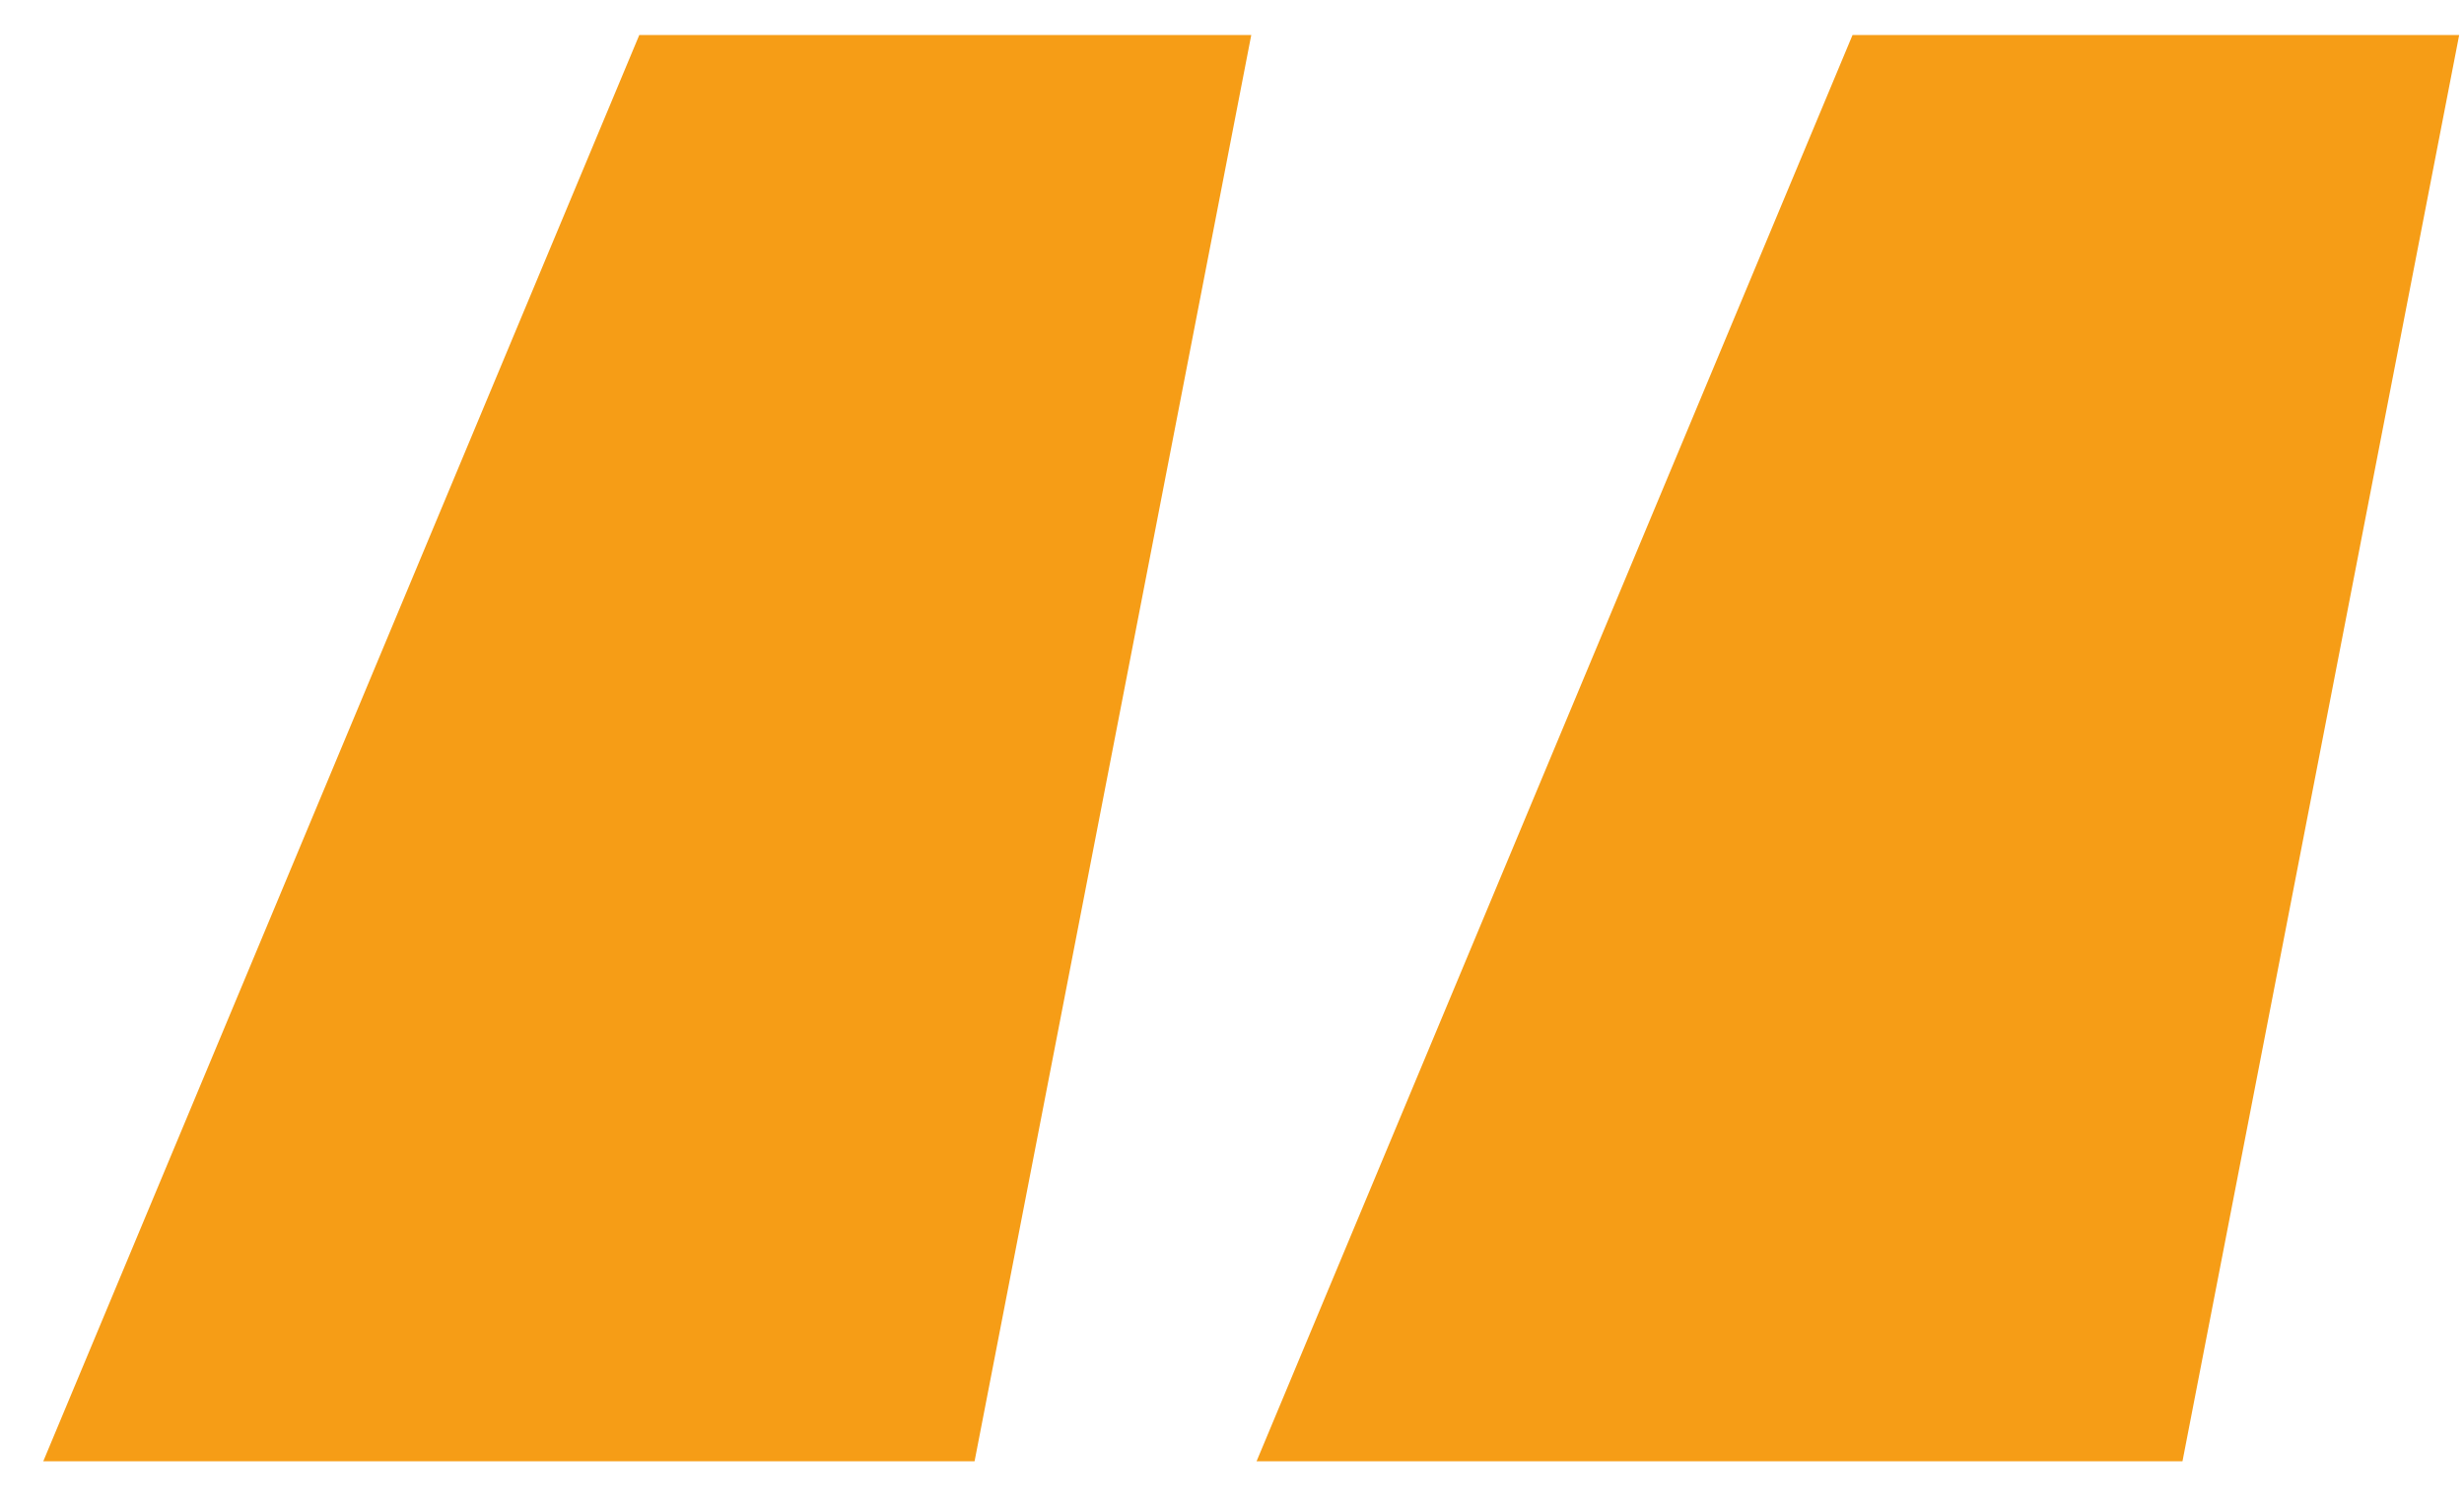
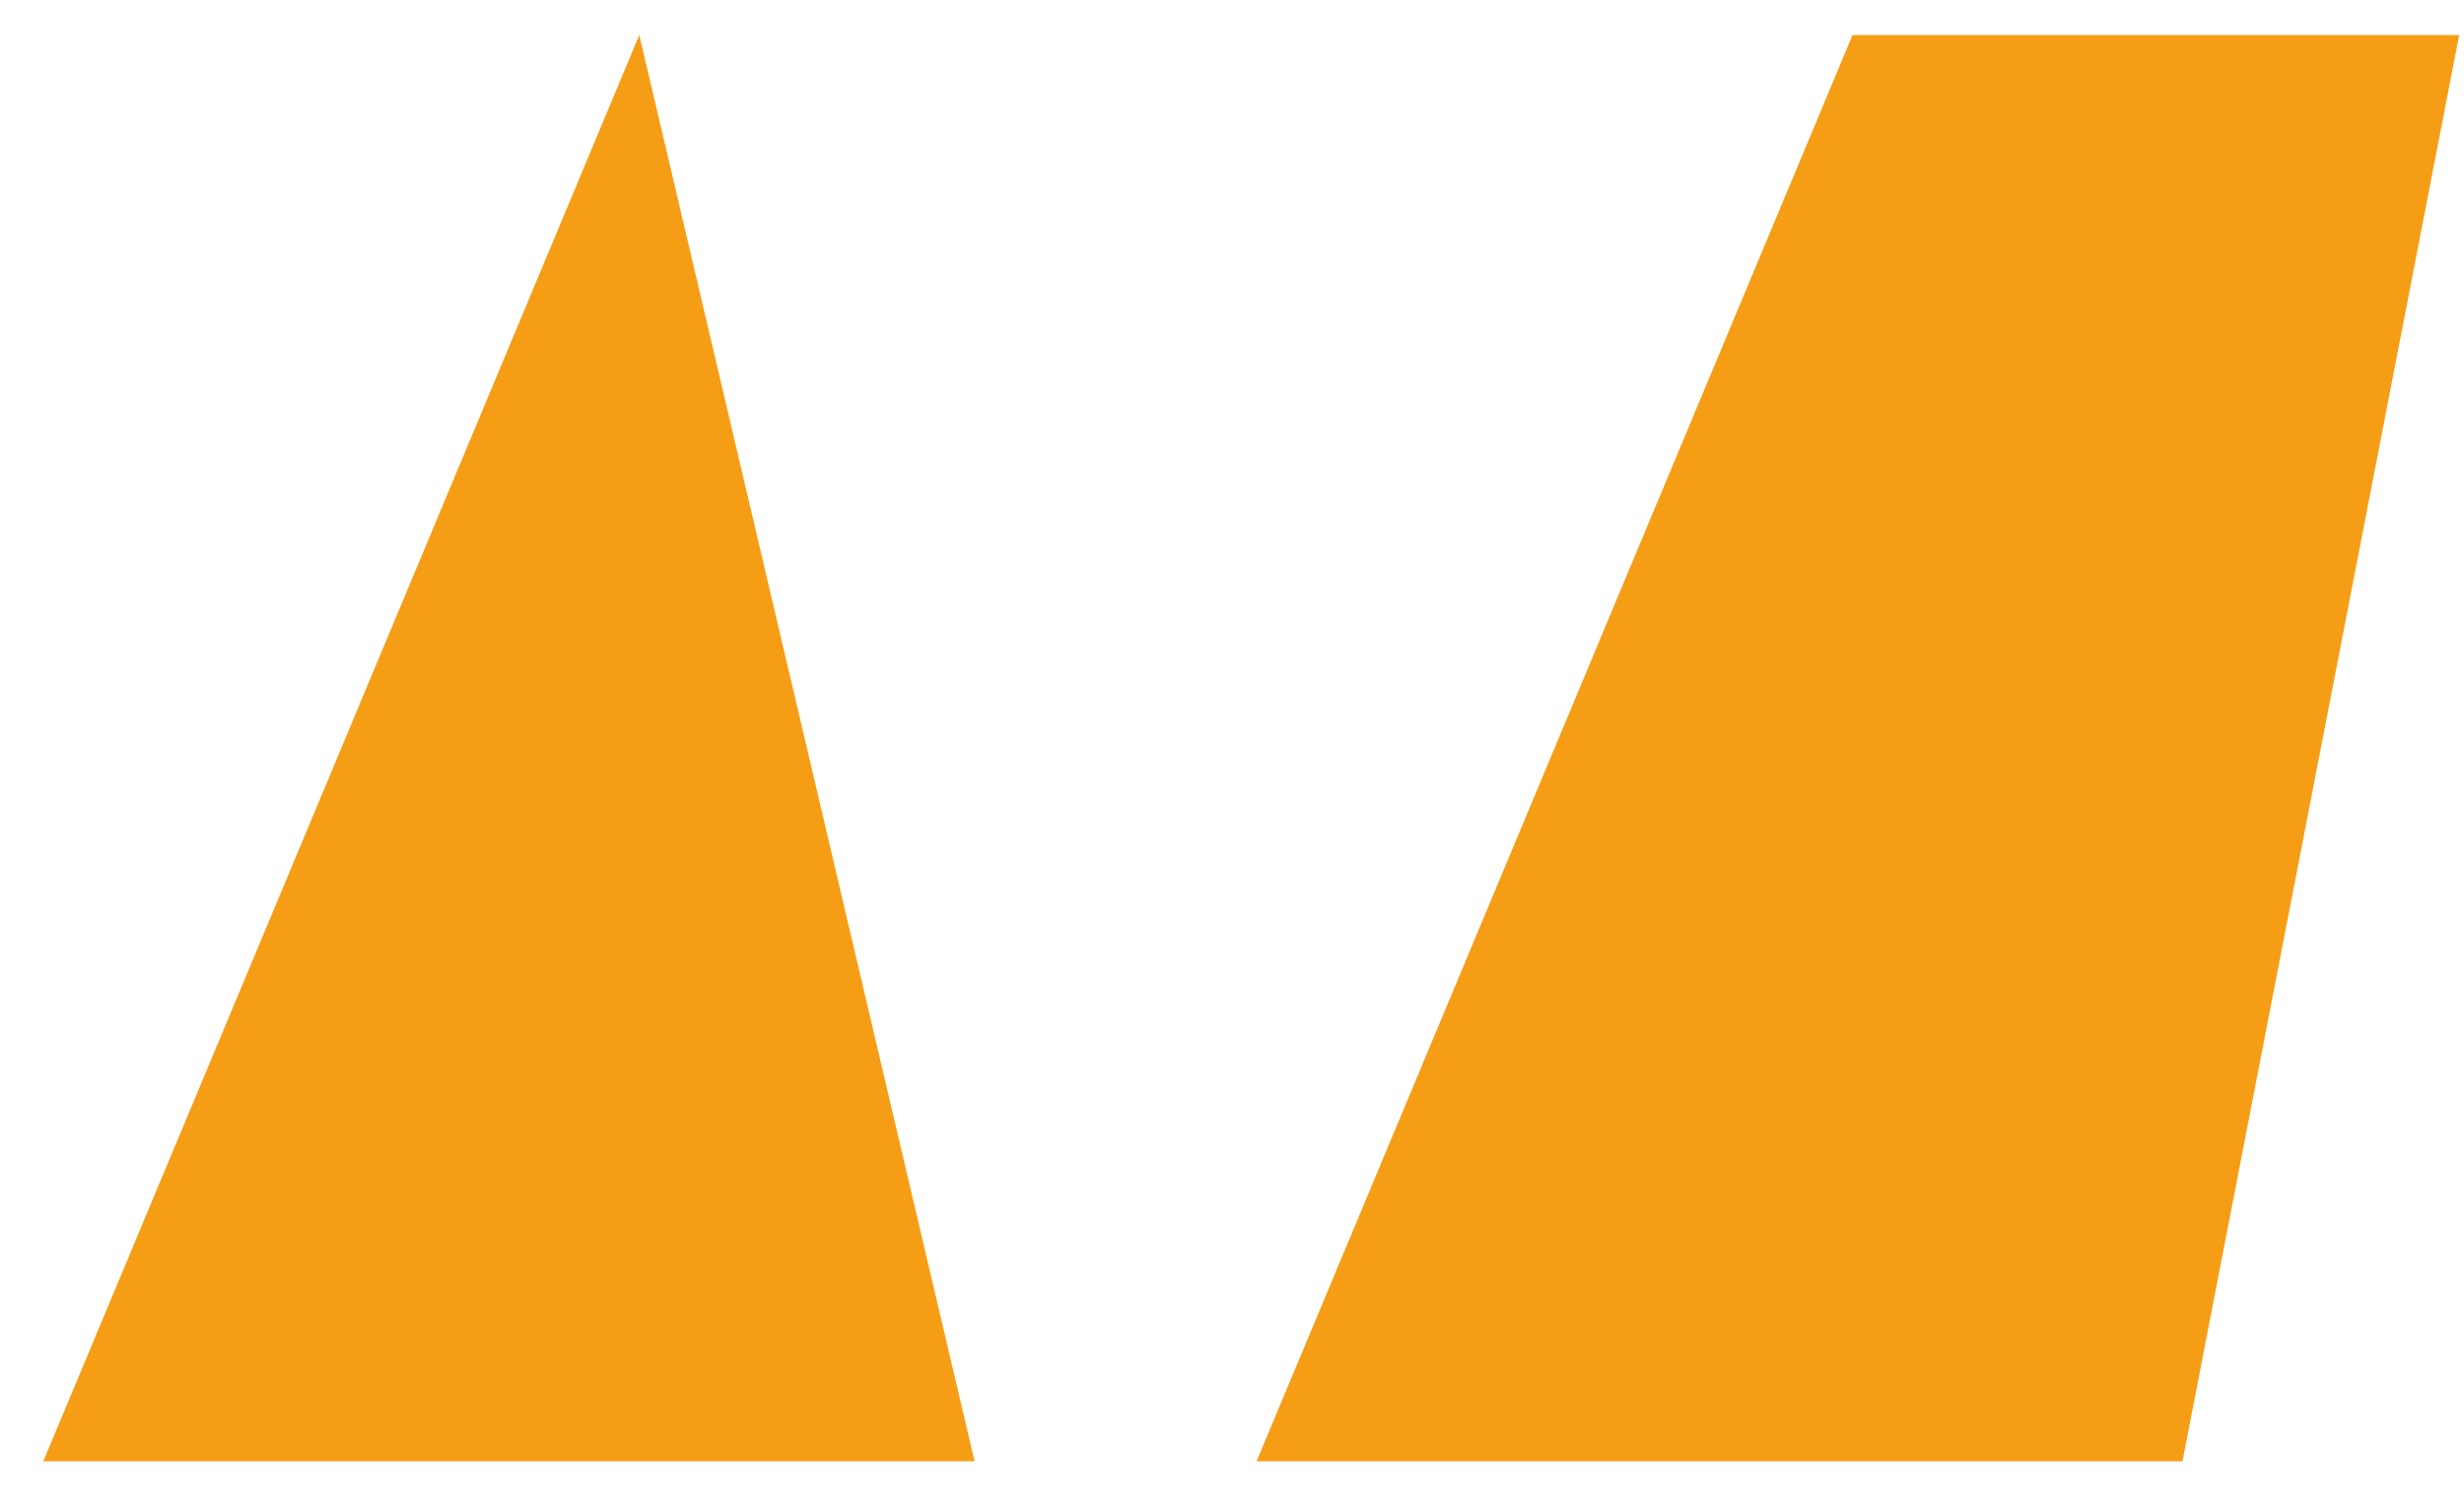
<svg xmlns="http://www.w3.org/2000/svg" width="44" height="27" viewBox="0 0 44 27" fill="none">
-   <path d="M17.403 26.092H0.773L11.416 0.625H22.344L17.403 26.092ZM38.973 26.092H22.439L33.081 0.625H43.914L38.973 26.092Z" fill="#F69D16" />
+   <path d="M17.403 26.092H0.773L11.416 0.625L17.403 26.092ZM38.973 26.092H22.439L33.081 0.625H43.914L38.973 26.092Z" fill="#F69D16" />
</svg>